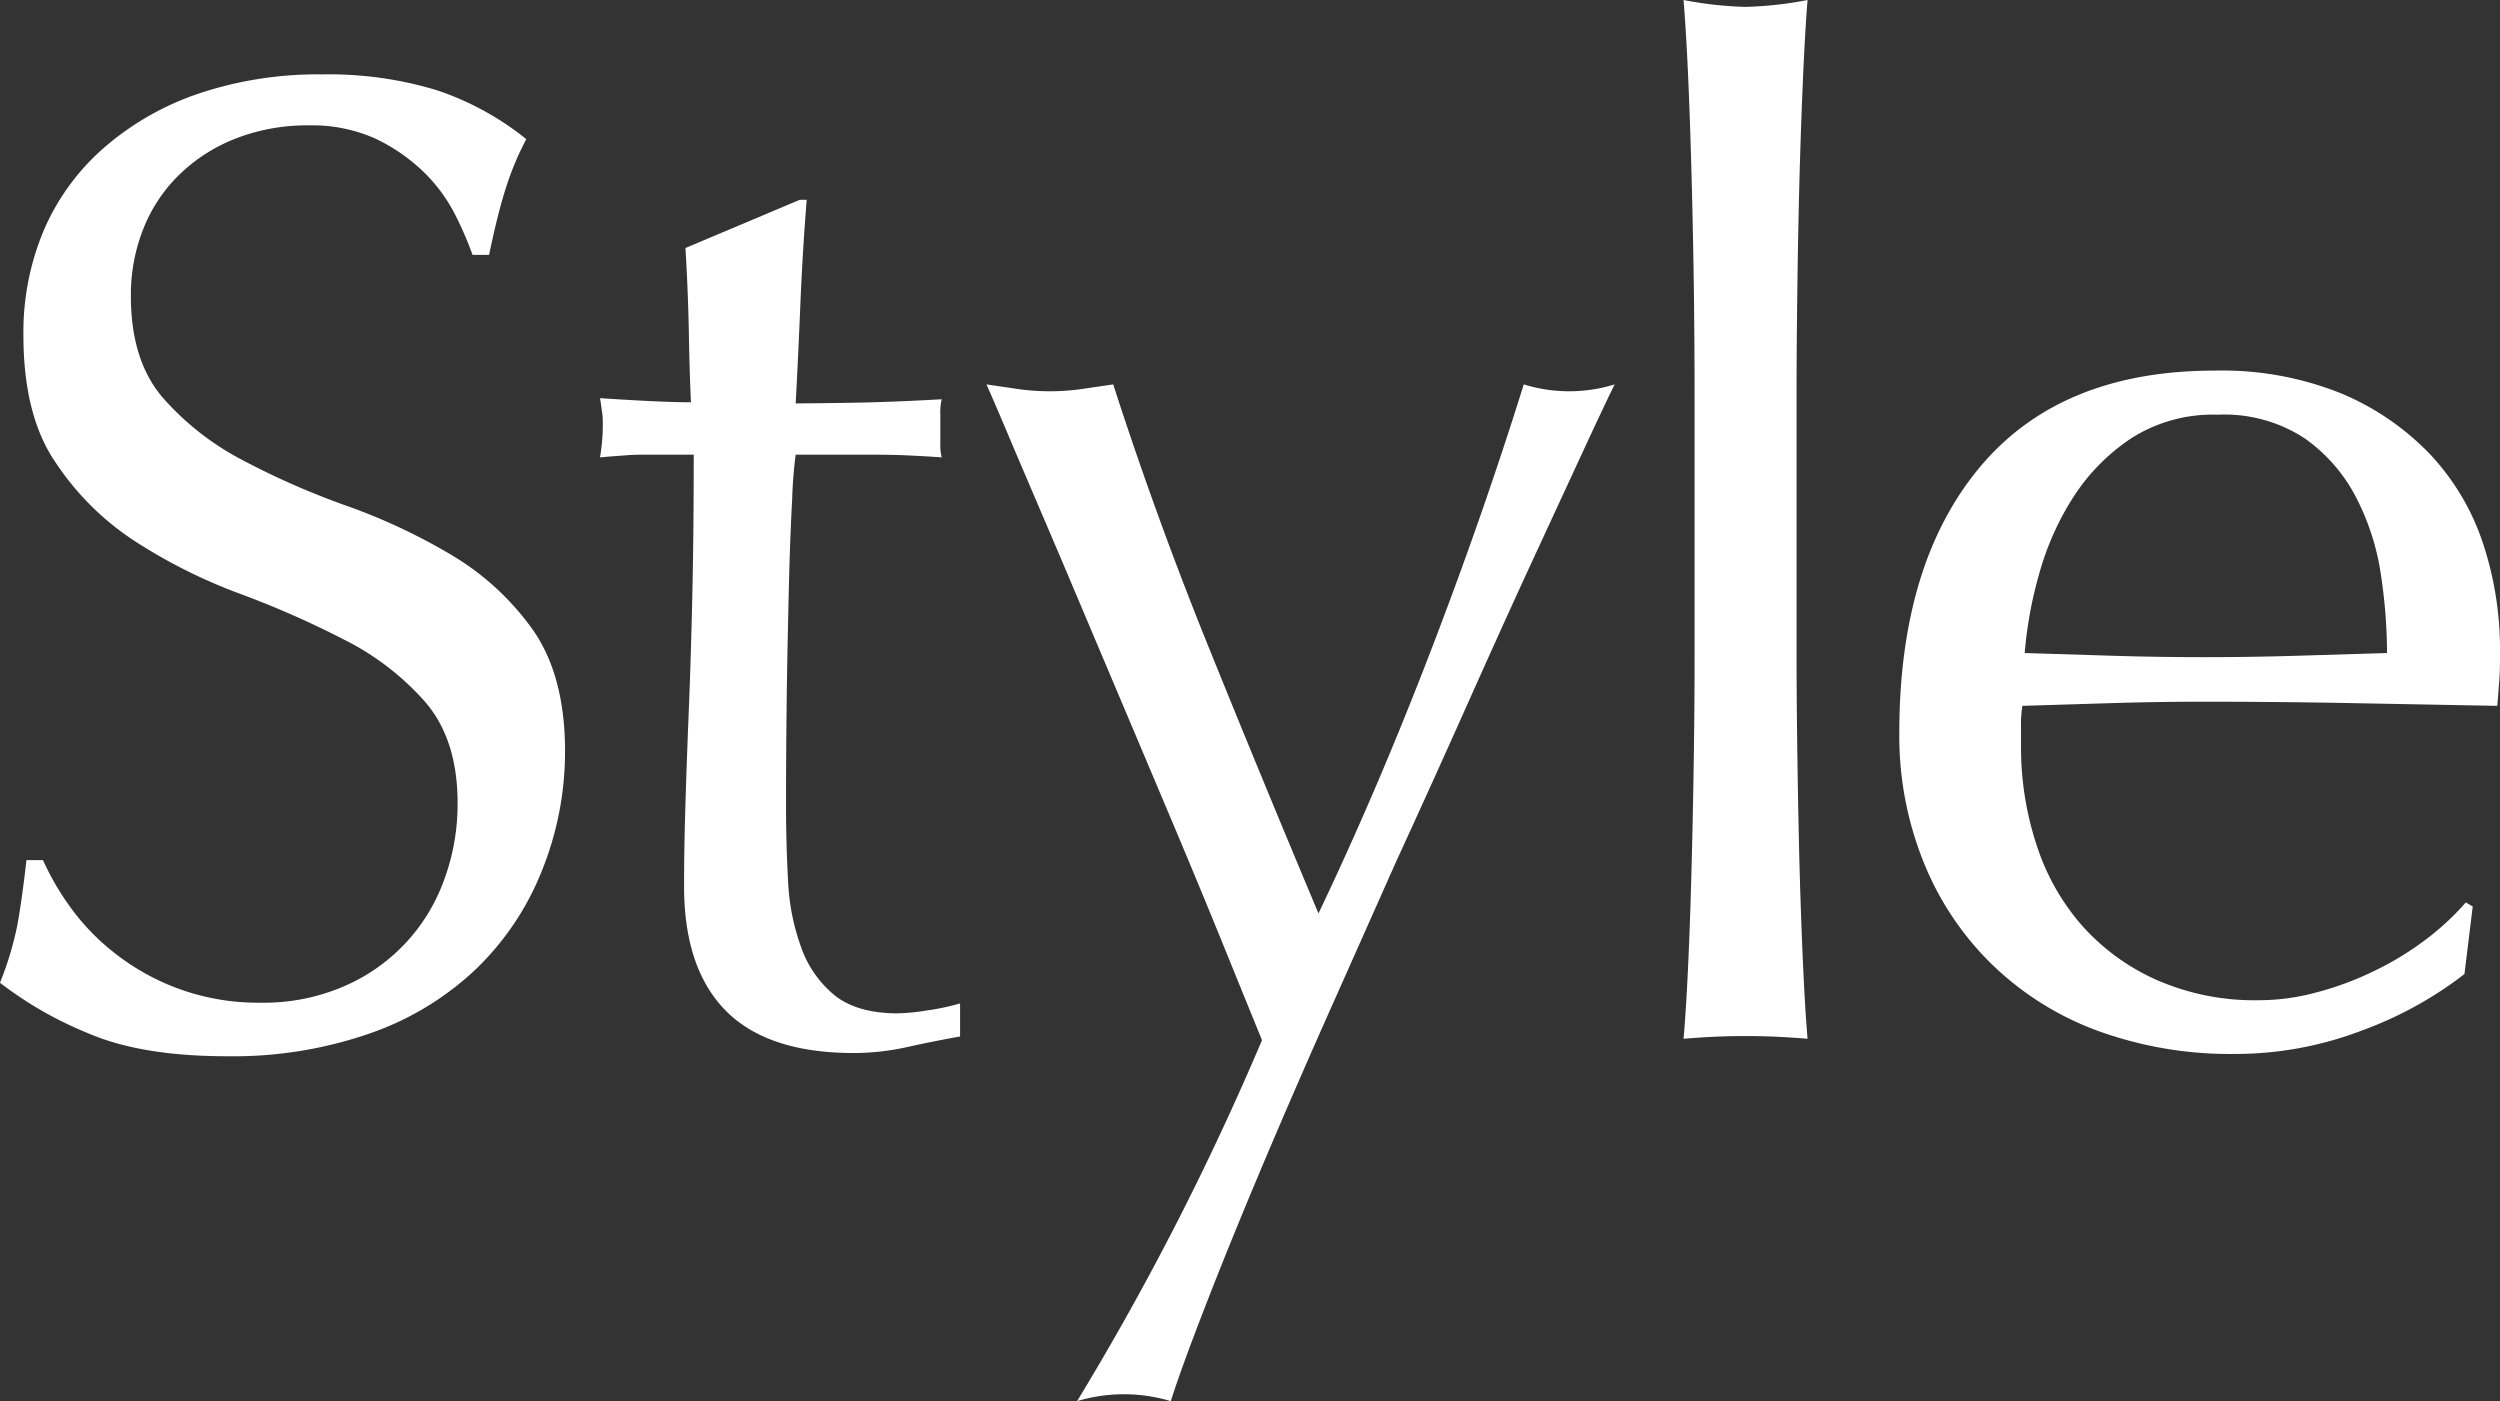
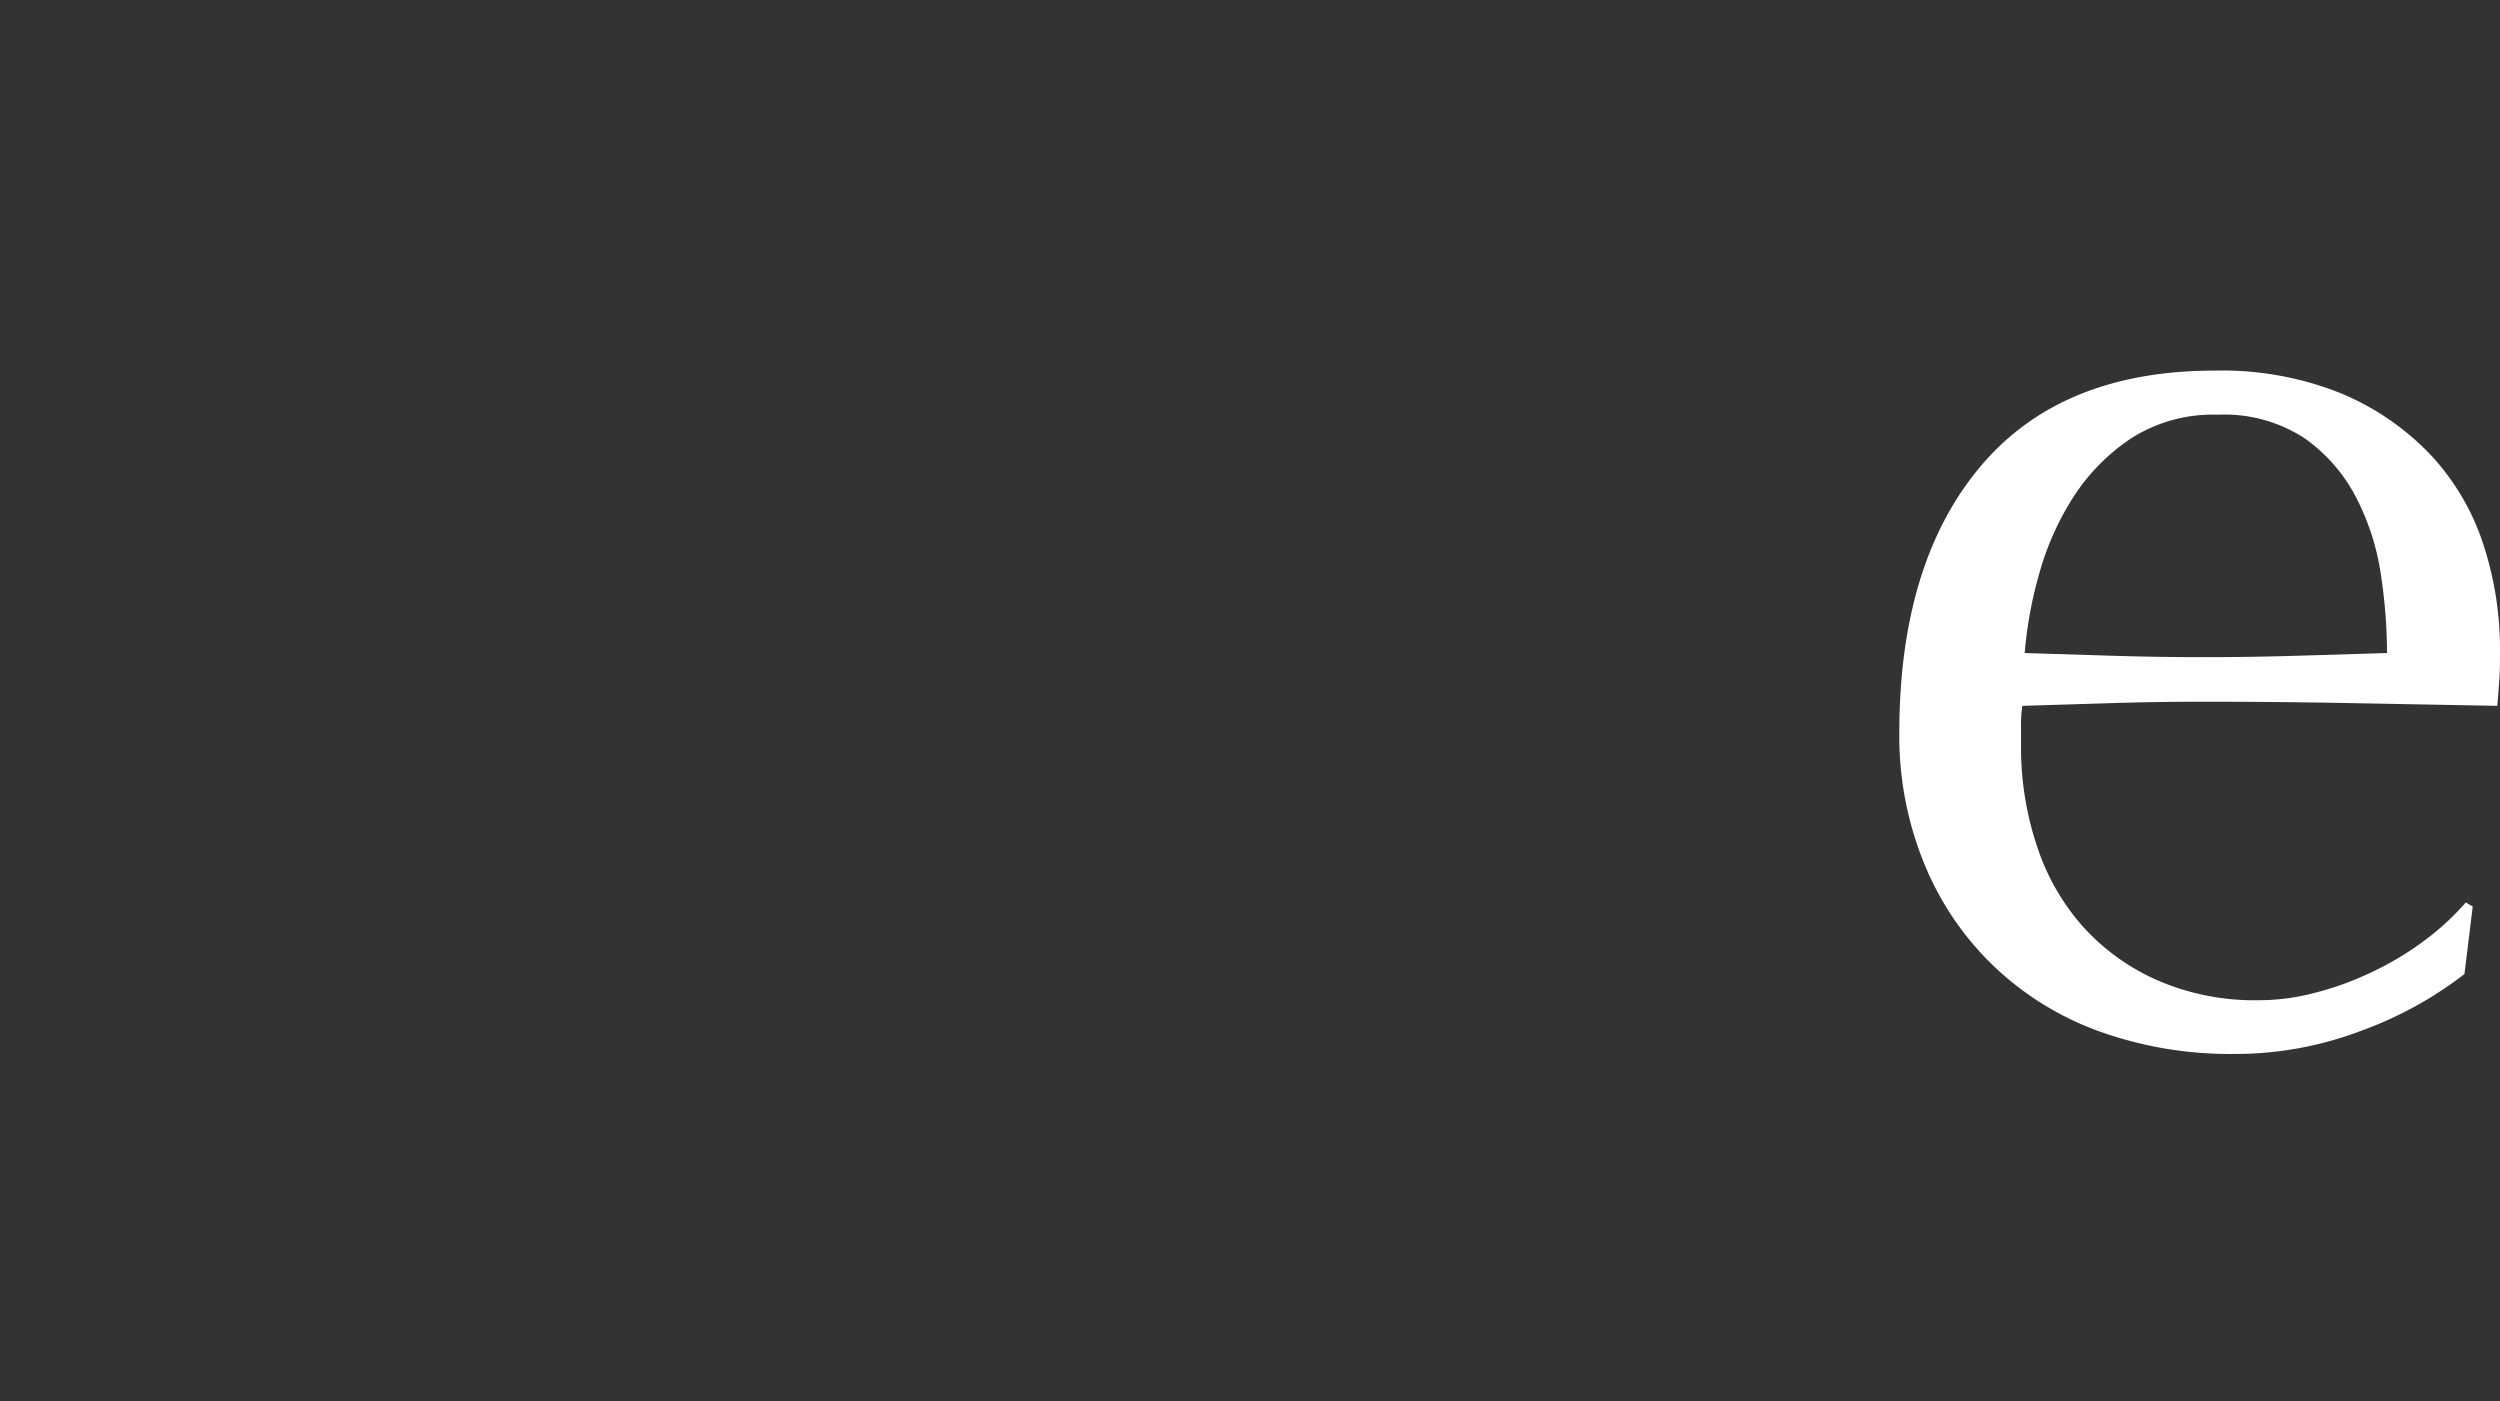
<svg xmlns="http://www.w3.org/2000/svg" viewBox="0 0 272.19 152.55">
  <rect x="0" y="0" width="272.19" height="152.55" fill="#333333" stroke="none" />
  <defs>
    <style>.cls-1{fill:#fff;}</style>
  </defs>
  <g id="レイヤー_2" data-name="レイヤー 2">
    <g id="レイヤー_1-2" data-name="レイヤー 1">
-       <path class="cls-1" d="M7.88,99.07a24.53,24.53,0,0,0,5,5,25.15,25.15,0,0,0,15.52,5.1,22,22,0,0,0,8.92-1.73,19.92,19.92,0,0,0,11-11.55,23.74,23.74,0,0,0,1.5-8.47q0-6.9-3.53-11a29.11,29.11,0,0,0-8.77-6.75,102.13,102.13,0,0,0-11.33-5,58.3,58.3,0,0,1-11.32-5.63,29.89,29.89,0,0,1-8.77-8.62Q2.54,45.3,2.55,36.45A28.5,28.5,0,0,1,4.8,25a25,25,0,0,1,6.53-8.92A30.7,30.7,0,0,1,21.6,10.2,40.7,40.7,0,0,1,35.1,8.1,40.34,40.34,0,0,1,47.55,9.82a31.24,31.24,0,0,1,9.75,5.33,32.3,32.3,0,0,0-2.25,5.4q-.9,2.85-1.8,7.2h-1.8a38.18,38.18,0,0,0-2-4.58A17.65,17.65,0,0,0,46,18.6a19.73,19.73,0,0,0-5.18-3.53,16.81,16.81,0,0,0-7.2-1.42A21.36,21.36,0,0,0,25.88,15a18.3,18.3,0,0,0-6.15,3.82,16.82,16.82,0,0,0-4.06,5.93,19.45,19.45,0,0,0-1.42,7.5q0,7.05,3.52,11.1a30,30,0,0,0,8.78,6.82,84.3,84.3,0,0,0,11.33,4.95A64.64,64.64,0,0,1,49.2,60.45,29.05,29.05,0,0,1,58,68.55q3.51,5,3.52,13.2A34.63,34.63,0,0,1,59,94.8a30.46,30.46,0,0,1-7.19,10.72,32,32,0,0,1-11.56,7,45.33,45.33,0,0,1-15.52,2.48q-9.3,0-15.08-2.48A41.05,41.05,0,0,1,0,107a36.12,36.12,0,0,0,1.88-6.23c.34-1.84.67-4.22,1-7.12h1.8A29.17,29.17,0,0,0,7.88,99.07Z" />
-       <path class="cls-1" d="M87.83,21.75c-.3,3.8-.53,7.53-.68,11.17s-.32,7.33-.52,11q1.65,0,6.15-.07c3-.05,6.24-.18,9.75-.38a6,6,0,0,0-.15,1.65V48.3a5.26,5.26,0,0,0,.15,1.5c-1.3-.1-2.65-.17-4-.23s-2.91-.07-4.5-.07H86.63a47.69,47.69,0,0,0-.38,4.8c-.15,2.8-.28,6.13-.37,10s-.18,7.88-.23,12.08-.07,8-.07,11.25q0,4.2.22,8.25a24.31,24.31,0,0,0,1.43,7.27,11.76,11.76,0,0,0,3.6,5.18c1.59,1.3,3.9,2,6.9,2A23.16,23.16,0,0,0,101,110a25.37,25.37,0,0,0,3.53-.75v3.6c-1.71.3-3.58.67-5.63,1.12a27,27,0,0,1-5.92.68q-9.45,0-14-4.65T74.48,96.3q0-4,.15-8.78c.09-3.14.22-6.6.37-10.35s.28-7.89.38-12.45.15-9.62.15-15.22h-4.8c-.81,0-1.65,0-2.55.07s-1.86.13-2.85.23c.09-.6.17-1.17.22-1.73s.08-1.12.08-1.72,0-1-.08-1.5-.13-1-.22-1.5q6.75.45,9.9.45-.15-3-.23-7.5T74.63,27l12.45-5.25Z" />
-       <path class="cls-1" d="M137.4,113.25l-4.27-10.5q-2.62-6.45-5.63-13.58t-6.15-14.55l-5.92-14L110.55,49.2q-2.1-5-3.15-7.35l3.6.53a24.86,24.86,0,0,0,6.6,0l3.6-.53q4.65,14.4,10.35,28.5t12,29.1q6.3-13.2,12.08-28.2t10.27-29.4a16.71,16.71,0,0,0,9.9,0c-.7,1.4-1.82,3.78-3.37,7.12l-5.55,12q-3.23,7-7,15.45T152,93.82l-7.88,17.7q-3.9,8.79-7.2,16.65t-5.77,14.25q-2.48,6.38-3.68,10.13a17.71,17.71,0,0,0-10.2,0A304.26,304.26,0,0,0,137.4,113.25Z" />
-       <path class="cls-1" d="M184.43,32.1q-.08-6-.23-11.85c-.1-3.9-.22-7.62-.37-11.18S183.5,2.5,183.3,0a40.36,40.36,0,0,0,6.75.75A40.36,40.36,0,0,0,196.8,0c-.2,2.5-.37,5.53-.52,9.07s-.28,7.28-.38,11.18-.17,7.85-.22,11.85-.08,7.7-.08,11.1V70.35q0,5.1.08,11.1t.22,11.85q.15,5.85.38,11.1t.52,8.7q-3.45-.3-6.75-.3t-6.75.3q.3-3.45.53-8.7t.37-11.1q.15-5.85.23-11.85t.07-11.1V43.2Q184.5,38.1,184.43,32.1Z" />
      <path class="cls-1" d="M206.79,79.8q0-18.45,8.78-28.95t25.57-10.5a34.72,34.72,0,0,1,13.73,2.47,28.75,28.75,0,0,1,9.67,6.6,26.13,26.13,0,0,1,5.78,9.68A36.78,36.78,0,0,1,272.19,71c0,1,0,2-.07,2.93s-.13,1.92-.23,2.92l-16-.3q-8-.15-16.05-.15-4.95,0-9.82.15l-9.83.3a12.43,12.43,0,0,0-.15,2.25v2a34,34,0,0,0,1.73,11,24.77,24.77,0,0,0,5,8.77,23.82,23.82,0,0,0,8.1,5.85,26.49,26.49,0,0,0,11.1,2.18,23.79,23.79,0,0,0,6.15-.83,33.42,33.42,0,0,0,6.15-2.25,32.9,32.9,0,0,0,5.63-3.37,28.49,28.49,0,0,0,4.57-4.2l.75.45-.9,7.35a41.41,41.41,0,0,1-11.17,6.15,38.58,38.58,0,0,1-13.88,2.55,42.19,42.19,0,0,1-14.77-2.48,32.72,32.72,0,0,1-11.55-7.2,32.34,32.34,0,0,1-7.5-11.17A36.66,36.66,0,0,1,206.79,79.8Zm34.65-34.65a16.51,16.51,0,0,0-9.37,2.55,21.85,21.85,0,0,0-6.3,6.37,30.49,30.49,0,0,0-3.75,8.4,44.69,44.69,0,0,0-1.58,8.63l9.68.3q5,.15,9.82.15,5,0,10.05-.15l9.9-.3a57.69,57.69,0,0,0-.67-8.55,26.68,26.68,0,0,0-2.7-8.4,17.93,17.93,0,0,0-5.63-6.45A16,16,0,0,0,241.44,45.15Z" />
    </g>
  </g>
</svg>